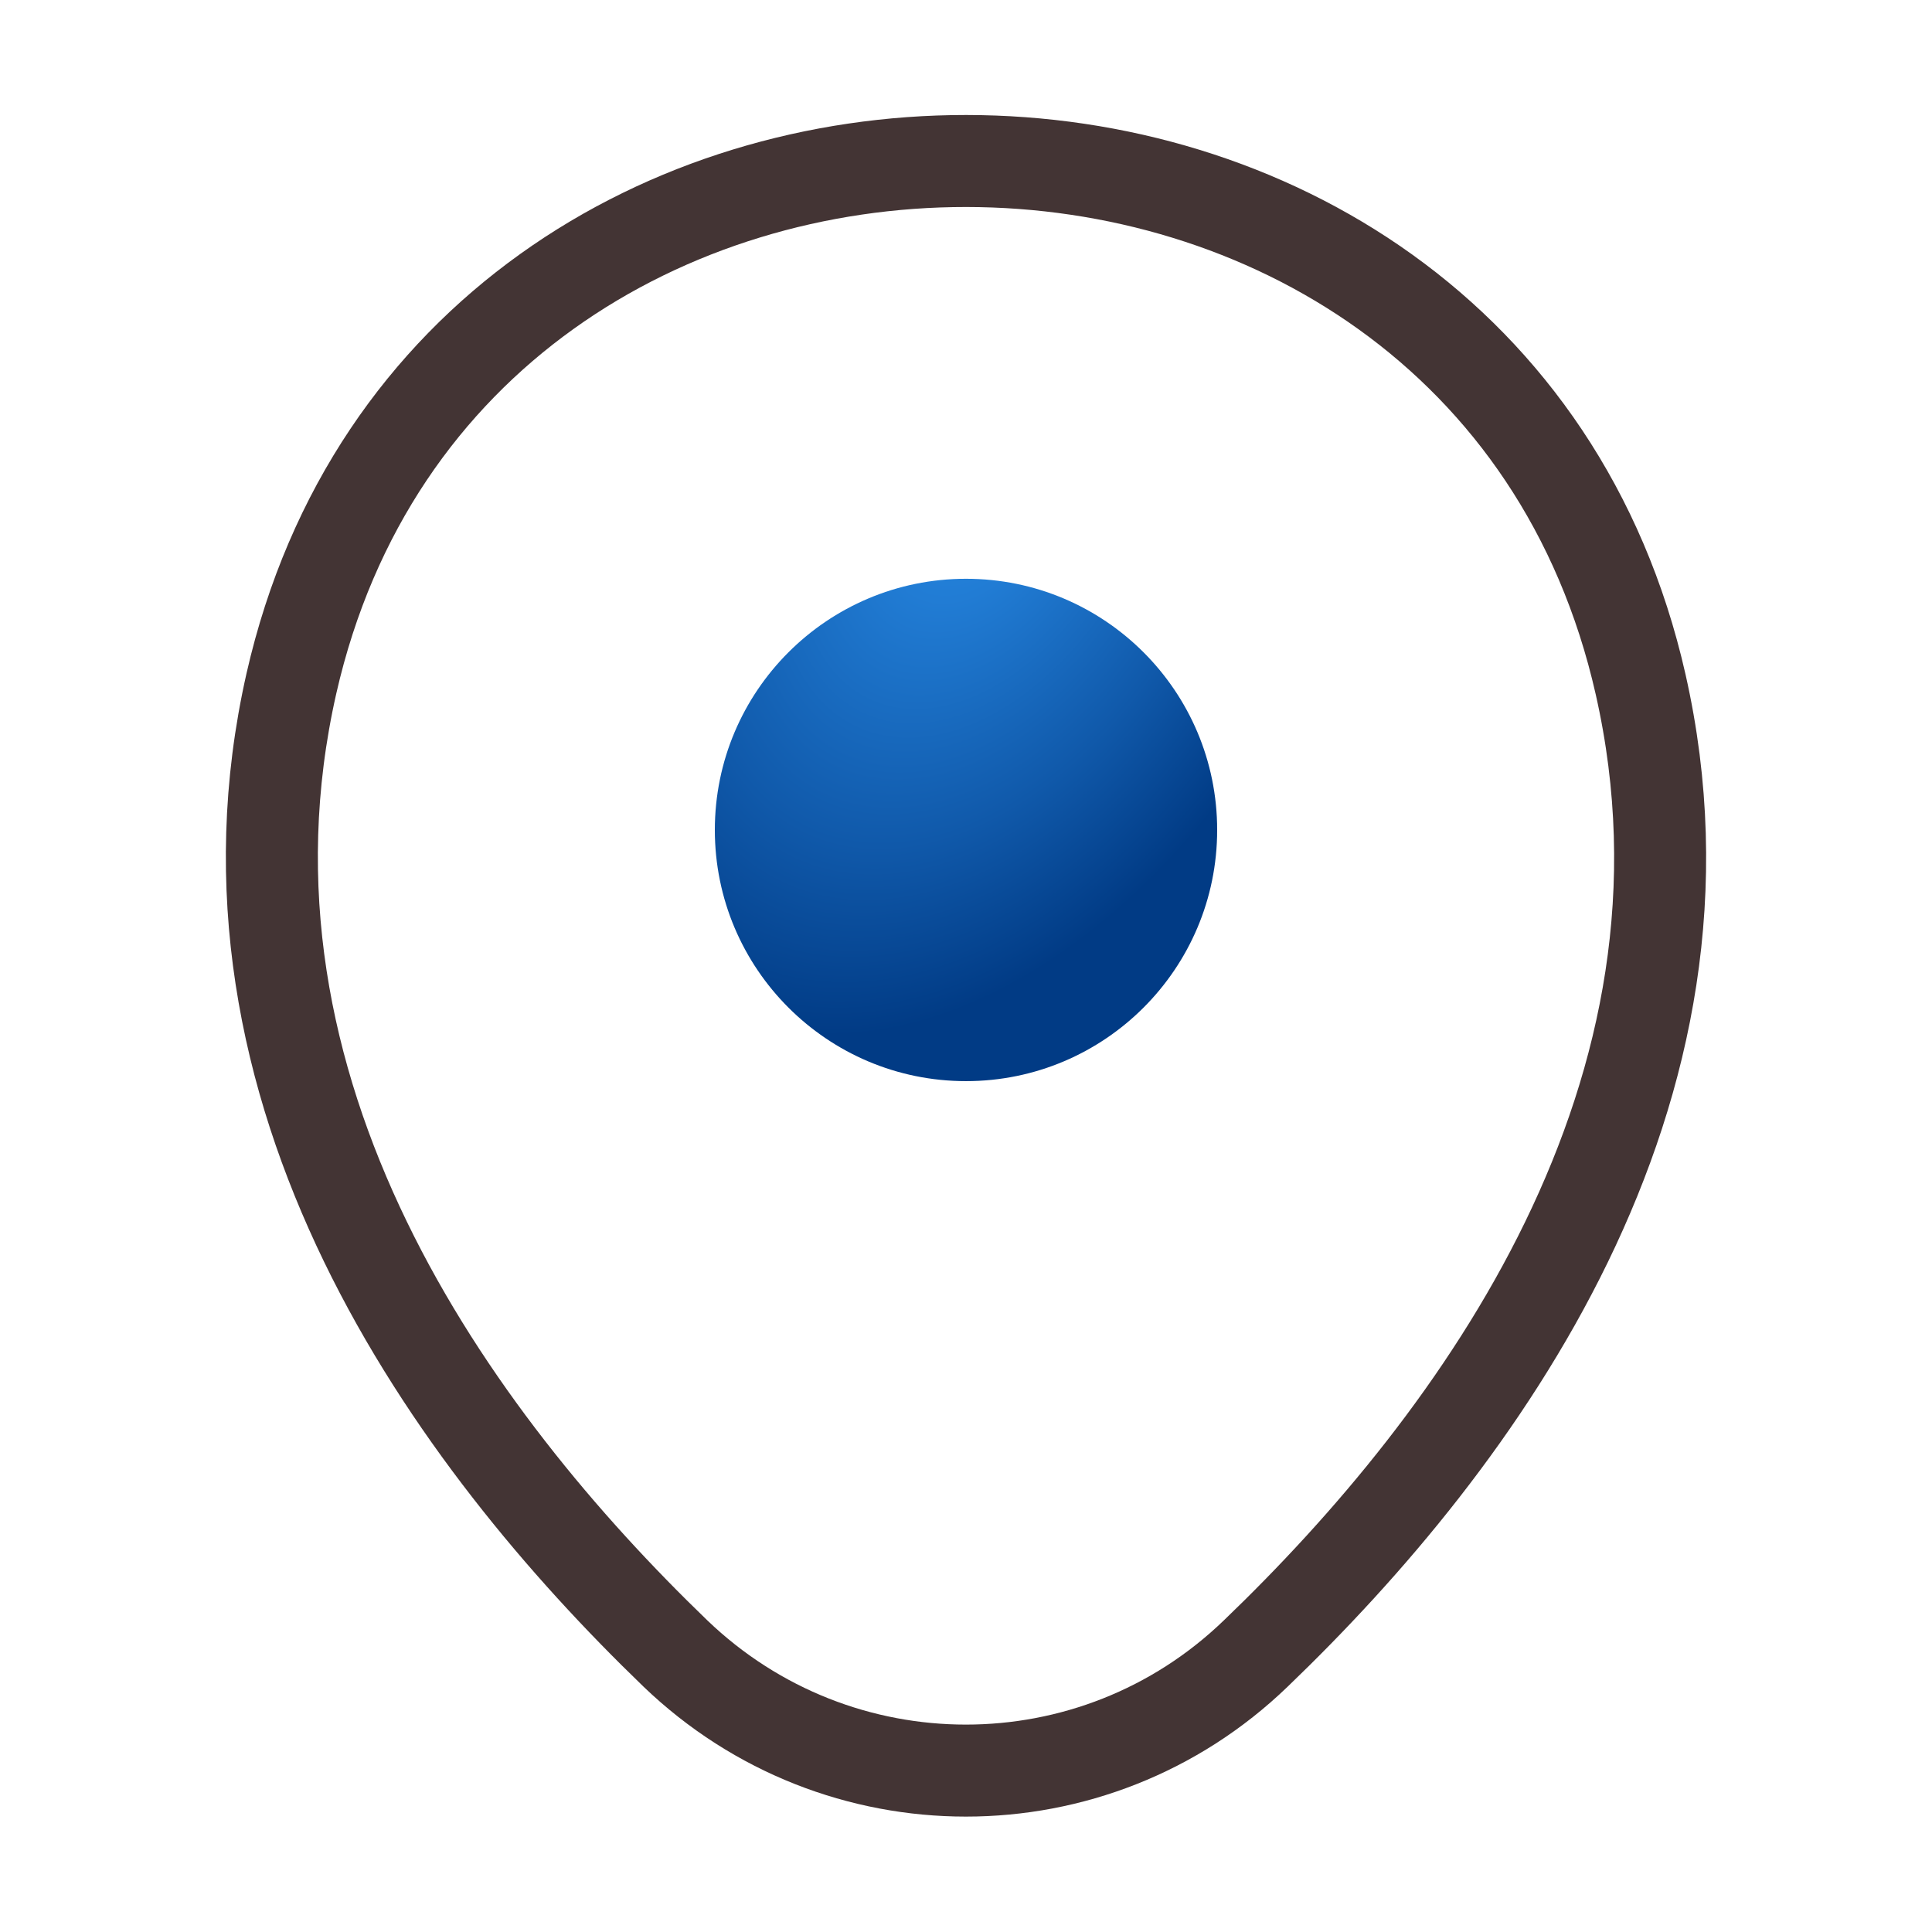
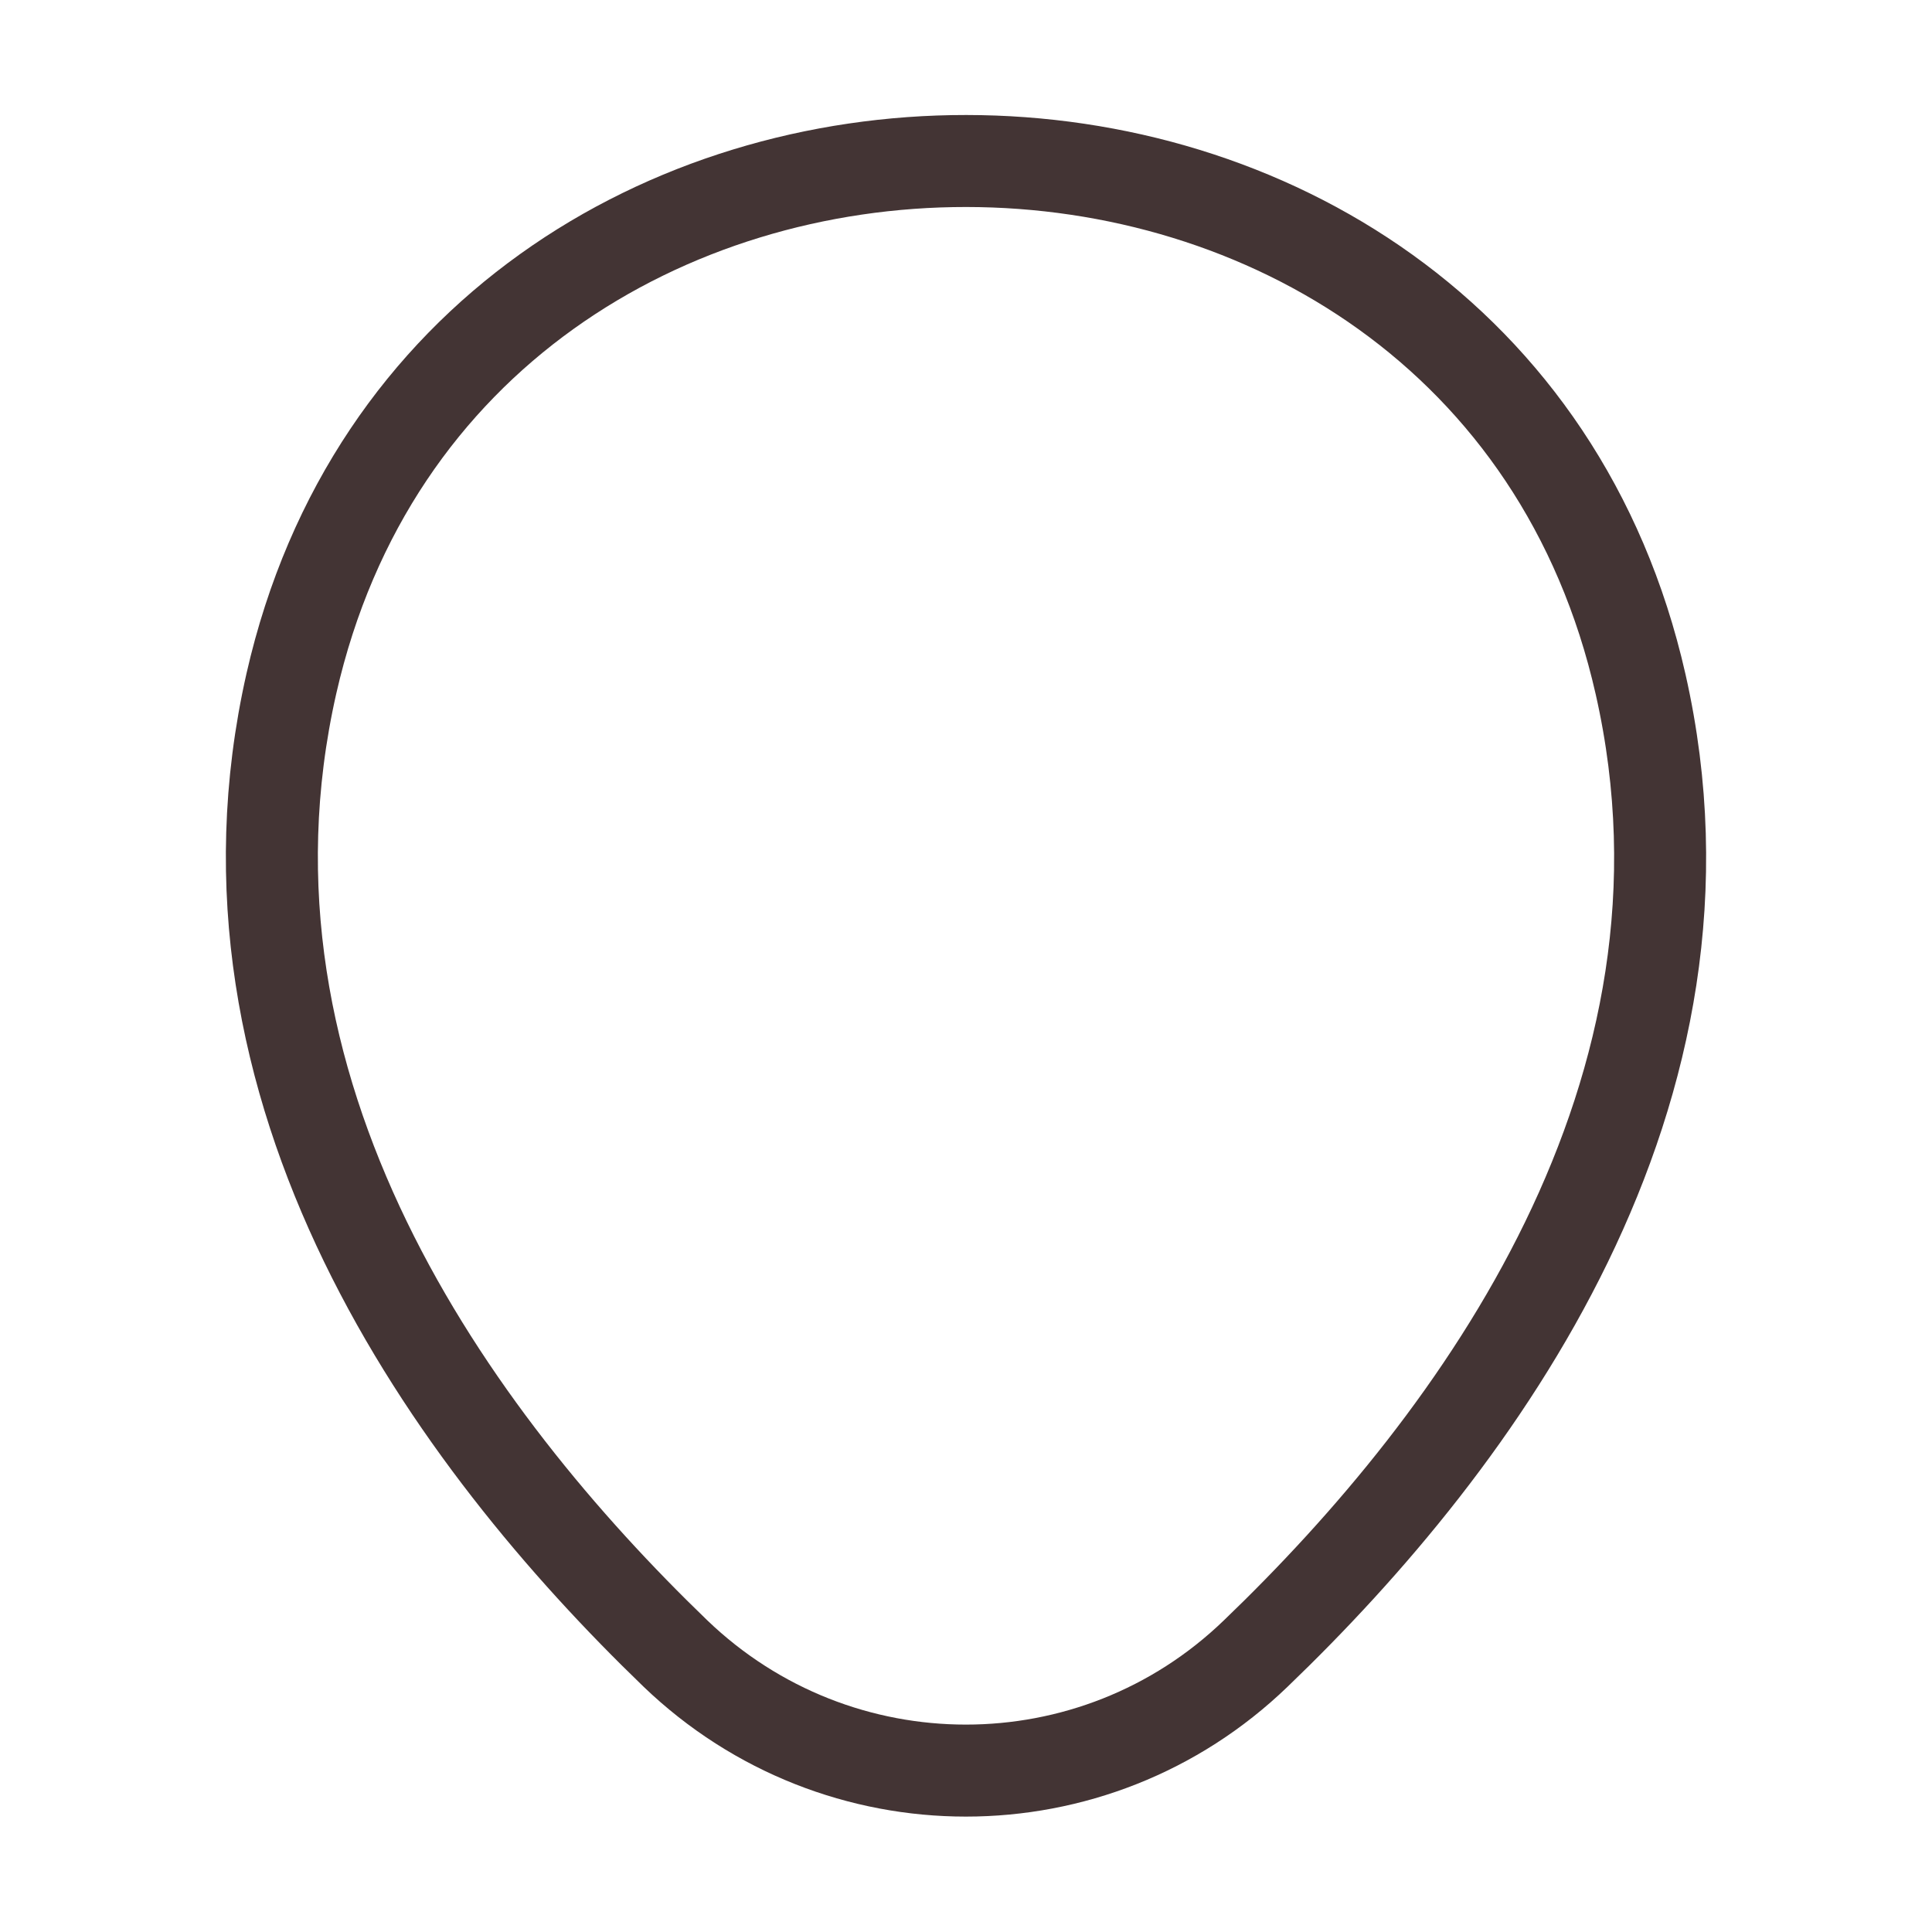
<svg xmlns="http://www.w3.org/2000/svg" width="42" height="42" viewBox="0 0 42 42" fill="none">
-   <path d="M21 23.503C24.015 23.503 26.46 21.058 26.46 18.043C26.46 15.027 24.015 12.582 21 12.582C17.985 12.582 15.54 15.027 15.54 18.043C15.54 21.058 17.985 23.503 21 23.503Z" fill="url(#paint0_radial_110_2568)" />
  <path d="M6.335 14.857C9.782 -0.297 32.235 -0.28 35.665 14.875C37.678 23.765 32.148 31.29 27.3 35.945C23.782 39.34 18.218 39.34 14.682 35.945C9.852 31.29 4.322 23.747 6.335 14.857Z" stroke="#433434" stroke-width="2" />
  <defs>
    <radialGradient id="paint0_radial_110_2568" cx="0" cy="0" r="1" gradientUnits="userSpaceOnUse" gradientTransform="translate(21.208 10.332) rotate(25.254) scale(8.271 12.872)">
      <stop stop-color="#2789E4" />
      <stop offset="0.225" stop-color="#217CD4" />
      <stop offset="0.662" stop-color="#1059AA" />
      <stop offset="1" stop-color="#013B85" />
    </radialGradient>
  </defs>
</svg>